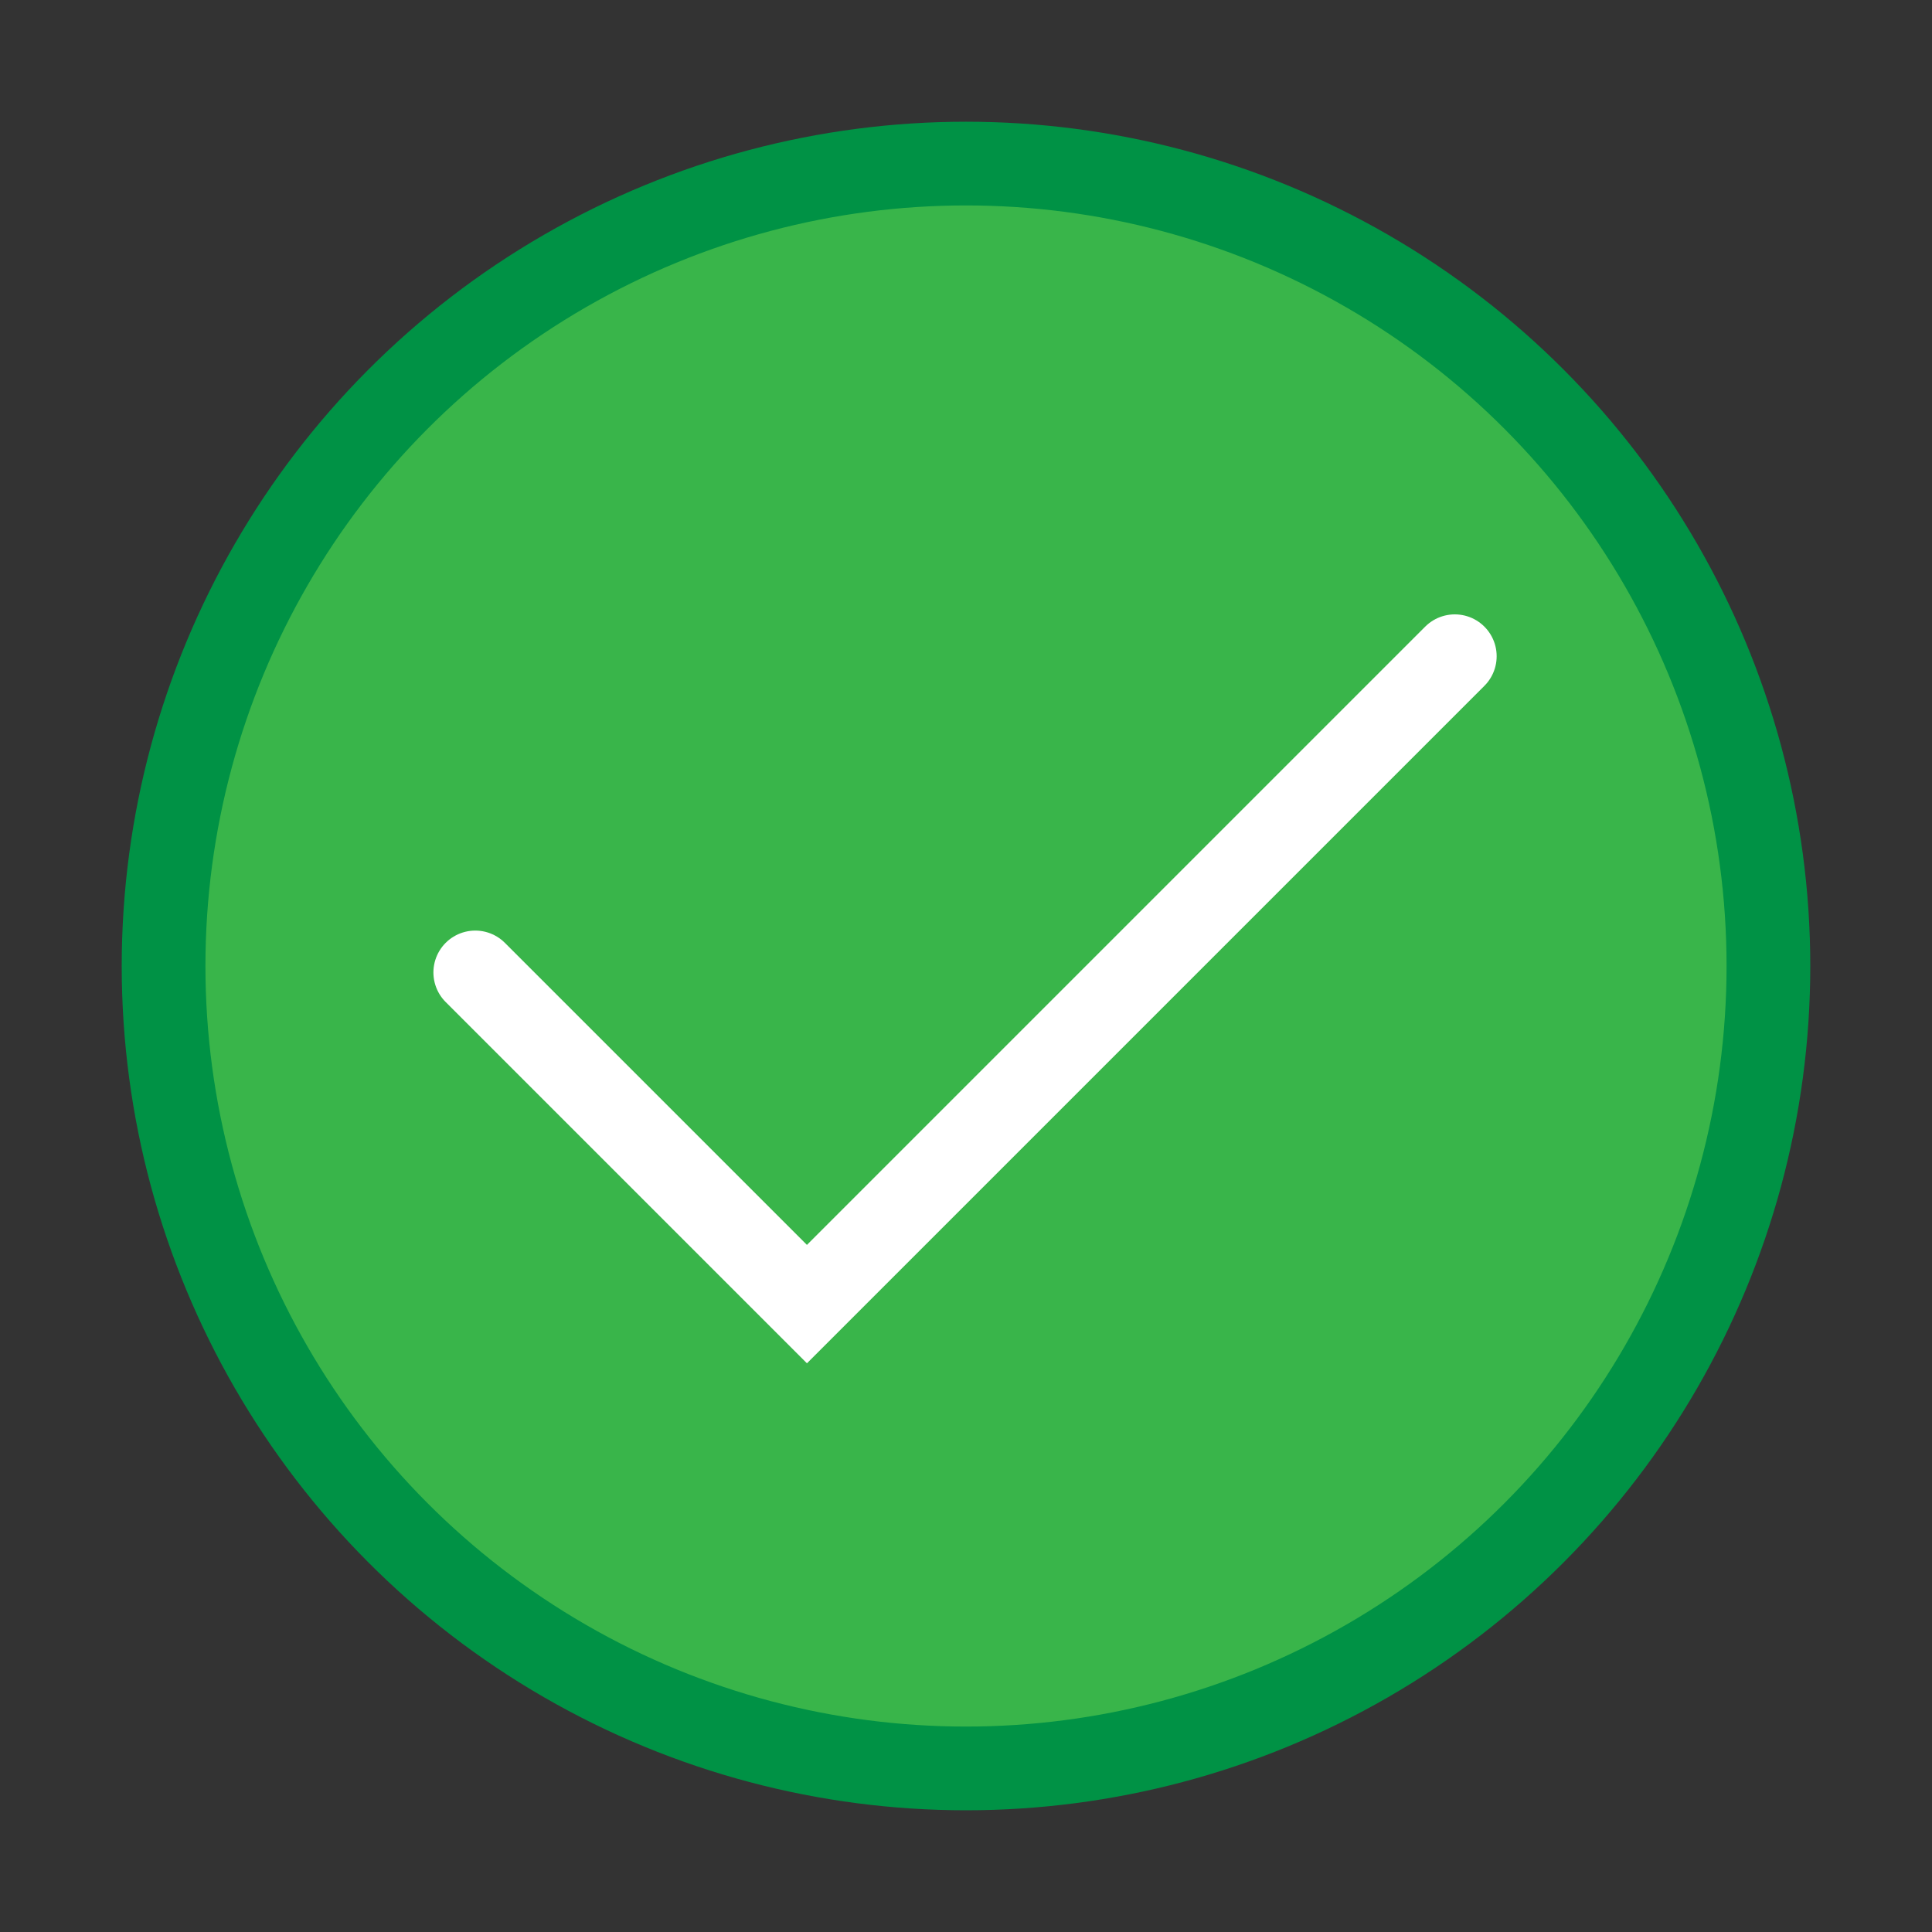
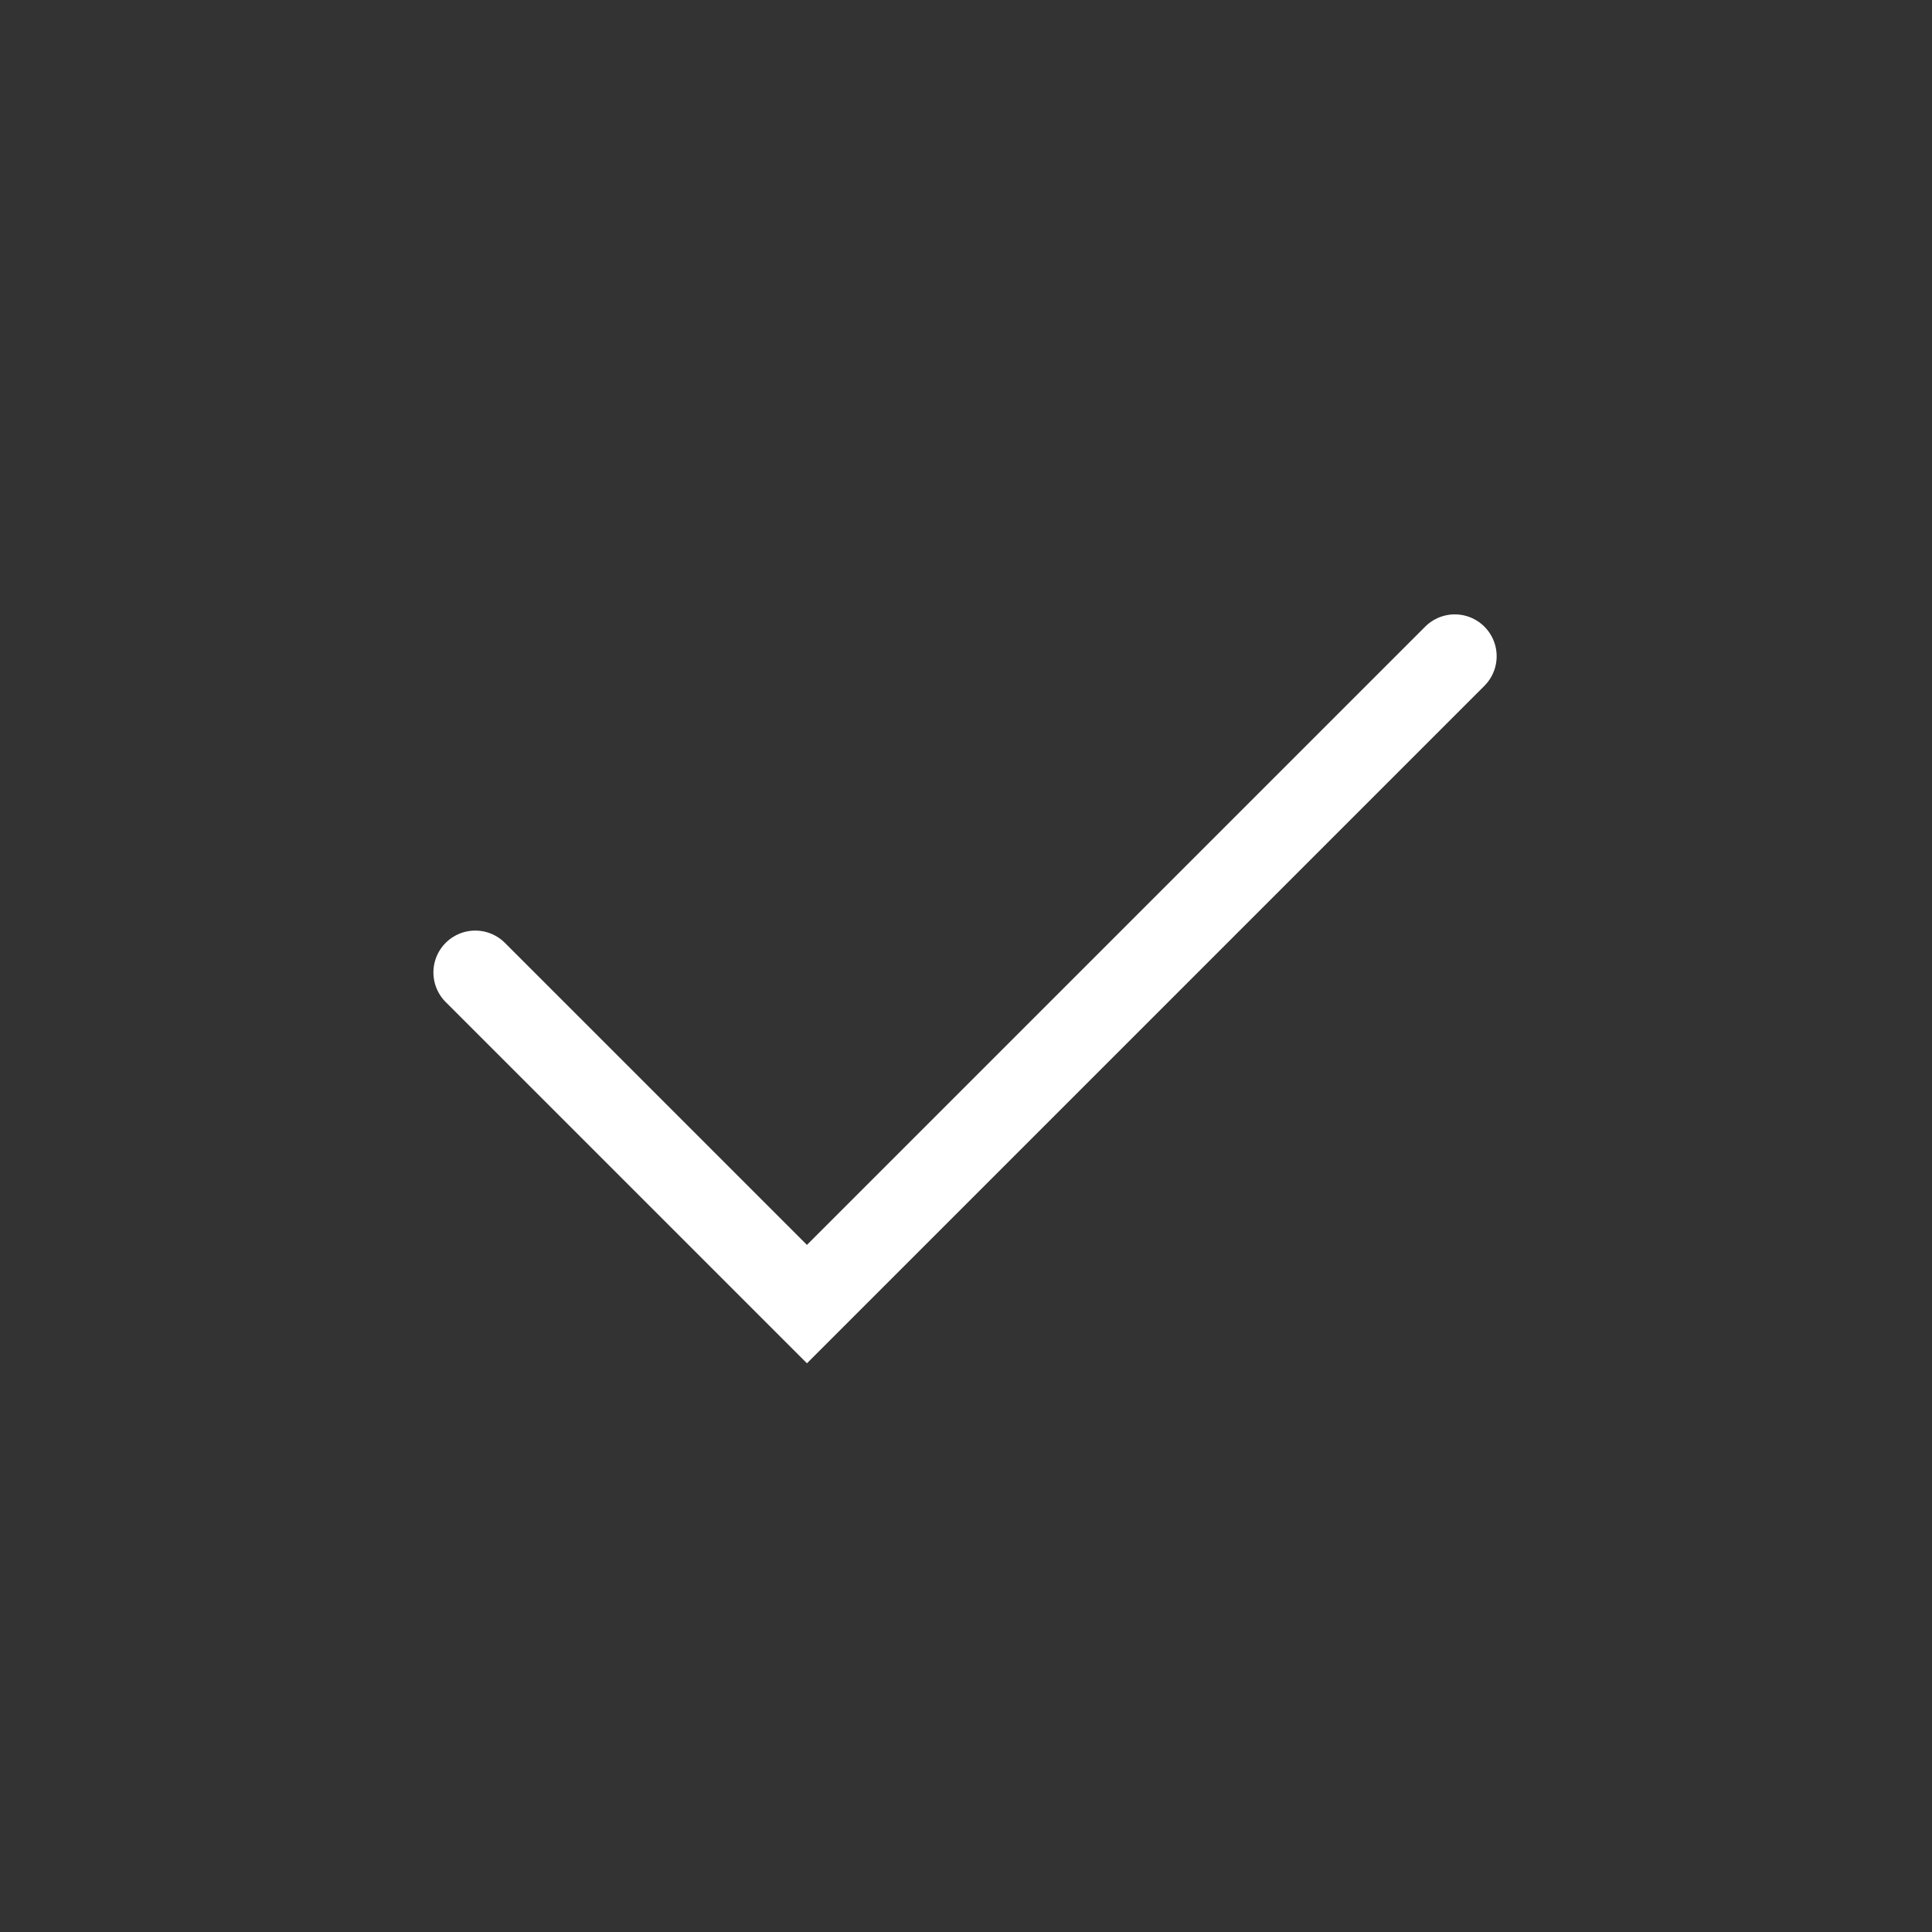
<svg xmlns="http://www.w3.org/2000/svg" version="1.1" id="Layer_1" x="0px" y="0px" viewBox="0 0 300 300" style="enable-background:new 0 0 300 300;" xml:space="preserve">
  <rect x="0" y="0" width="300" height="300" fill="#333333" stroke="none" />
  <style type="text/css">
	.st0{fill:#39B54A;stroke:#009245;stroke-width:13;stroke-miterlimit:10;}
	.st1{fill:none;stroke:#FFFFFF;stroke-width:13;stroke-linecap:round;stroke-miterlimit:10;}
</style>
  <g>
-     <circle class="st0" cx="150" cy="150" r="124.6" />
    <polyline class="st1" points="73.8,151 125.3,202.5 225.9,101.9  " />
  </g>
</svg>